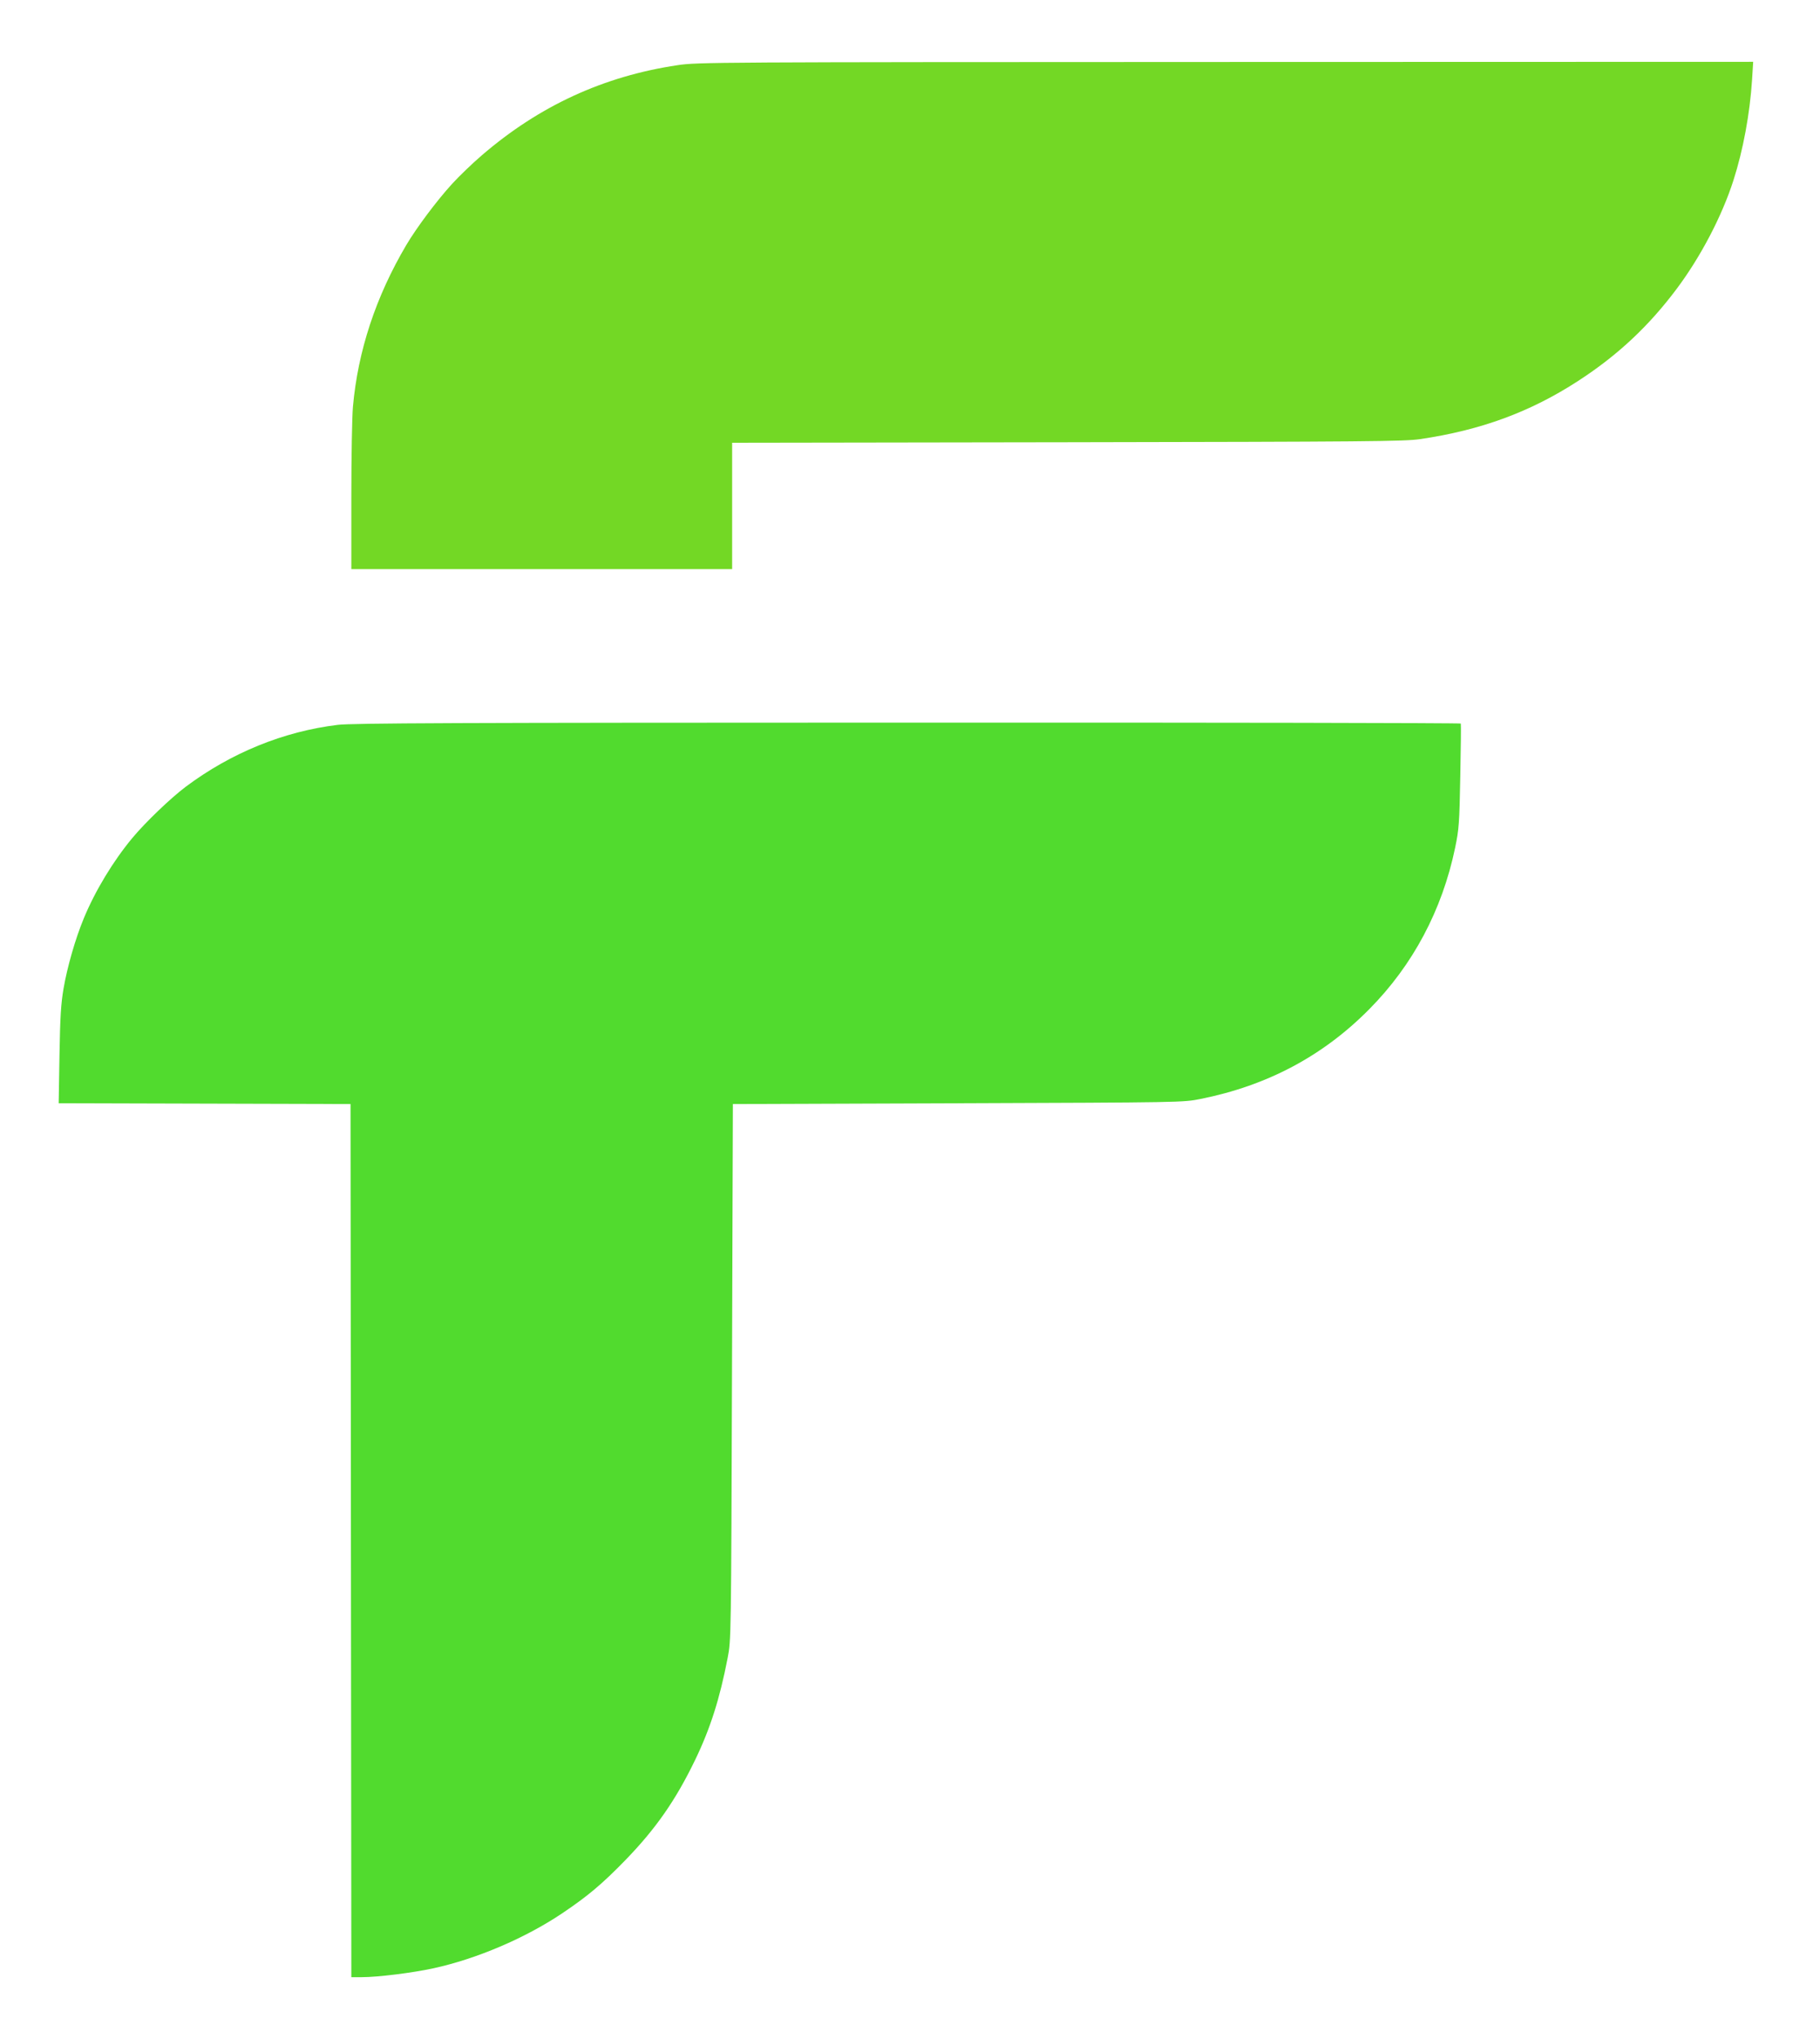
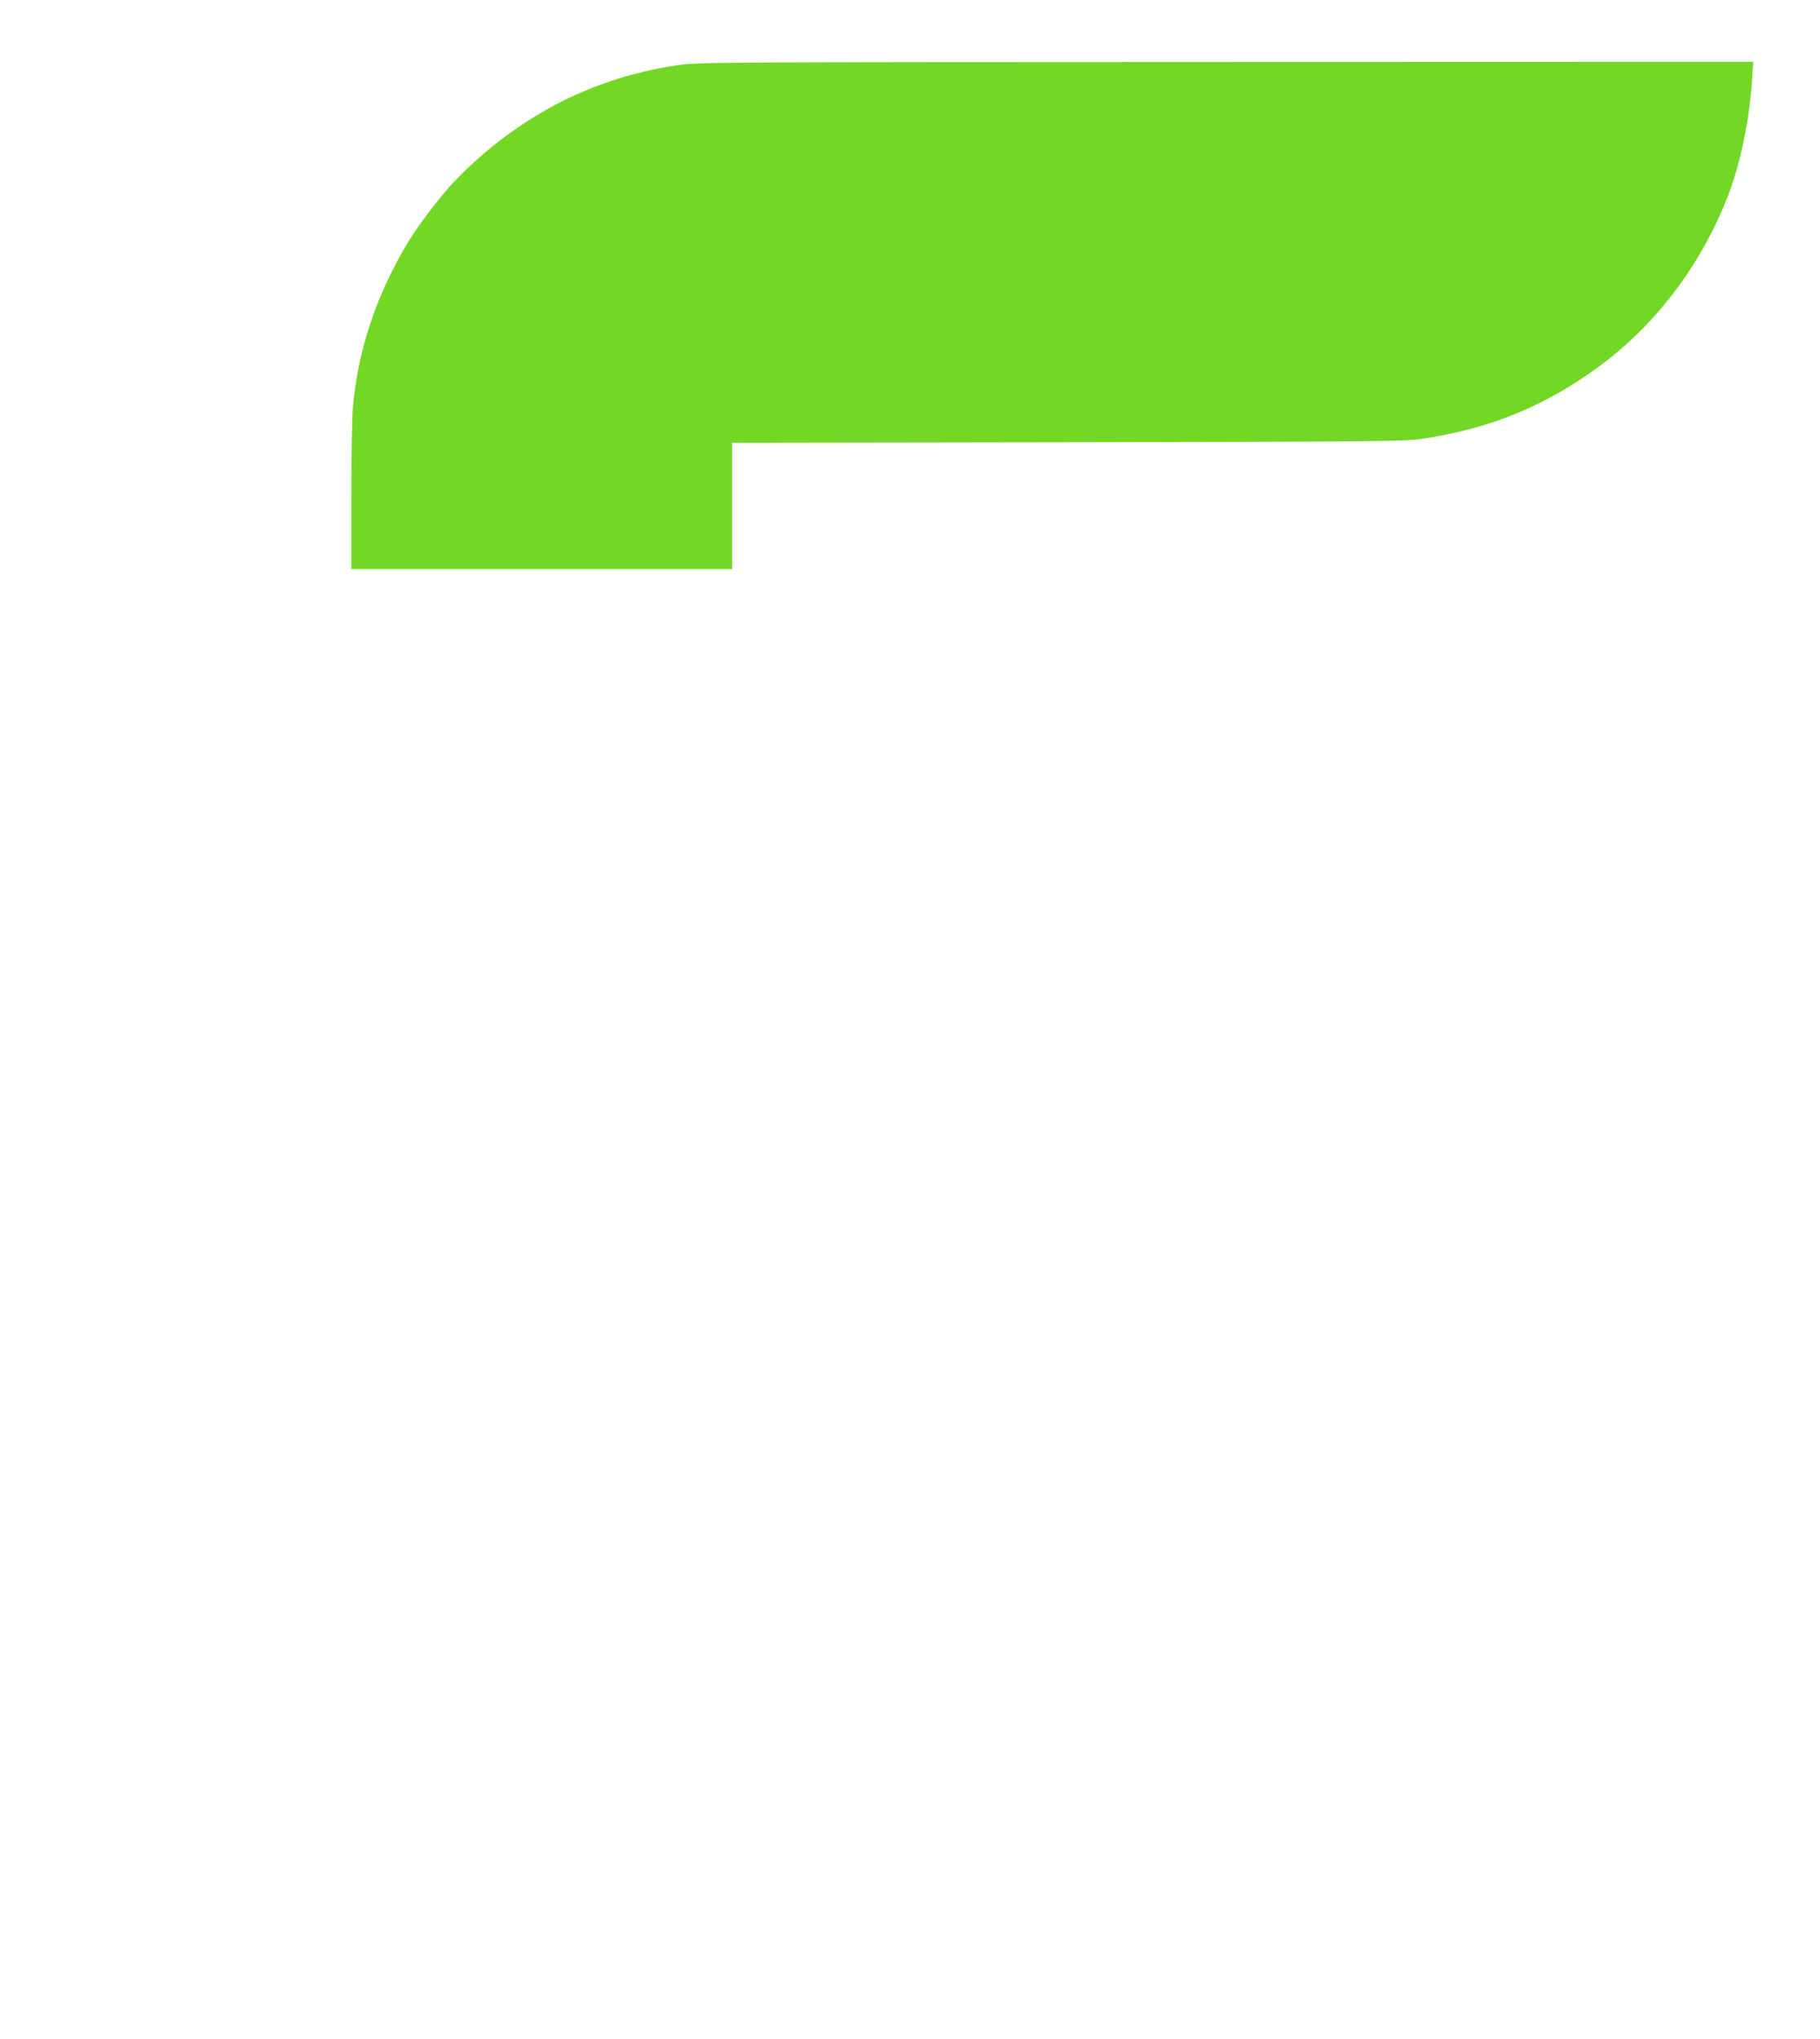
<svg xmlns="http://www.w3.org/2000/svg" width="25" height="28" viewBox="0 0 25 28" fill="none">
-   <path d="M20.059 10.658C20.067 10.27 20.07 9.945 20.066 9.936C20.062 9.928 16.643 9.921 12.469 9.923C6.248 9.924 4.836 9.93 4.639 9.954C3.896 10.044 3.174 10.338 2.551 10.804C2.345 10.959 2.001 11.288 1.82 11.505C1.555 11.823 1.306 12.235 1.151 12.611C1.036 12.888 0.924 13.278 0.873 13.574C0.837 13.786 0.826 13.965 0.817 14.494L0.806 15.15L4.815 15.161L4.826 27.151H4.972C5.189 27.151 5.67 27.091 5.954 27.029C6.546 26.9 7.21 26.617 7.718 26.277C8.074 26.038 8.269 25.874 8.591 25.543C9.009 25.112 9.282 24.72 9.549 24.167C9.758 23.734 9.888 23.323 9.995 22.768C10.043 22.518 10.043 22.516 10.055 18.84L10.067 15.161L13.16 15.15C16.24 15.139 16.253 15.139 16.491 15.091C17.408 14.908 18.175 14.5 18.81 13.857C19.408 13.253 19.81 12.497 19.988 11.642C20.041 11.385 20.047 11.308 20.059 10.658Z" fill="#51DB2E" />
  <path d="M23.811 2.476C23.944 2.062 24.037 1.561 24.067 1.093L24.082 0.849L16.836 0.851C9.785 0.853 9.582 0.854 9.308 0.895C8.292 1.046 7.406 1.454 6.617 2.134C6.485 2.247 6.302 2.424 6.209 2.526C5.996 2.76 5.722 3.127 5.582 3.363C5.162 4.074 4.916 4.82 4.848 5.586C4.836 5.72 4.826 6.276 4.826 6.822L4.826 7.815H10.057V6.08L14.663 6.073C18.775 6.066 19.295 6.062 19.508 6.03C20.344 5.907 21.022 5.657 21.678 5.231C22.221 4.879 22.649 4.478 23.034 3.963C23.364 3.521 23.654 2.966 23.811 2.476Z" fill="#73D825" />
</svg>